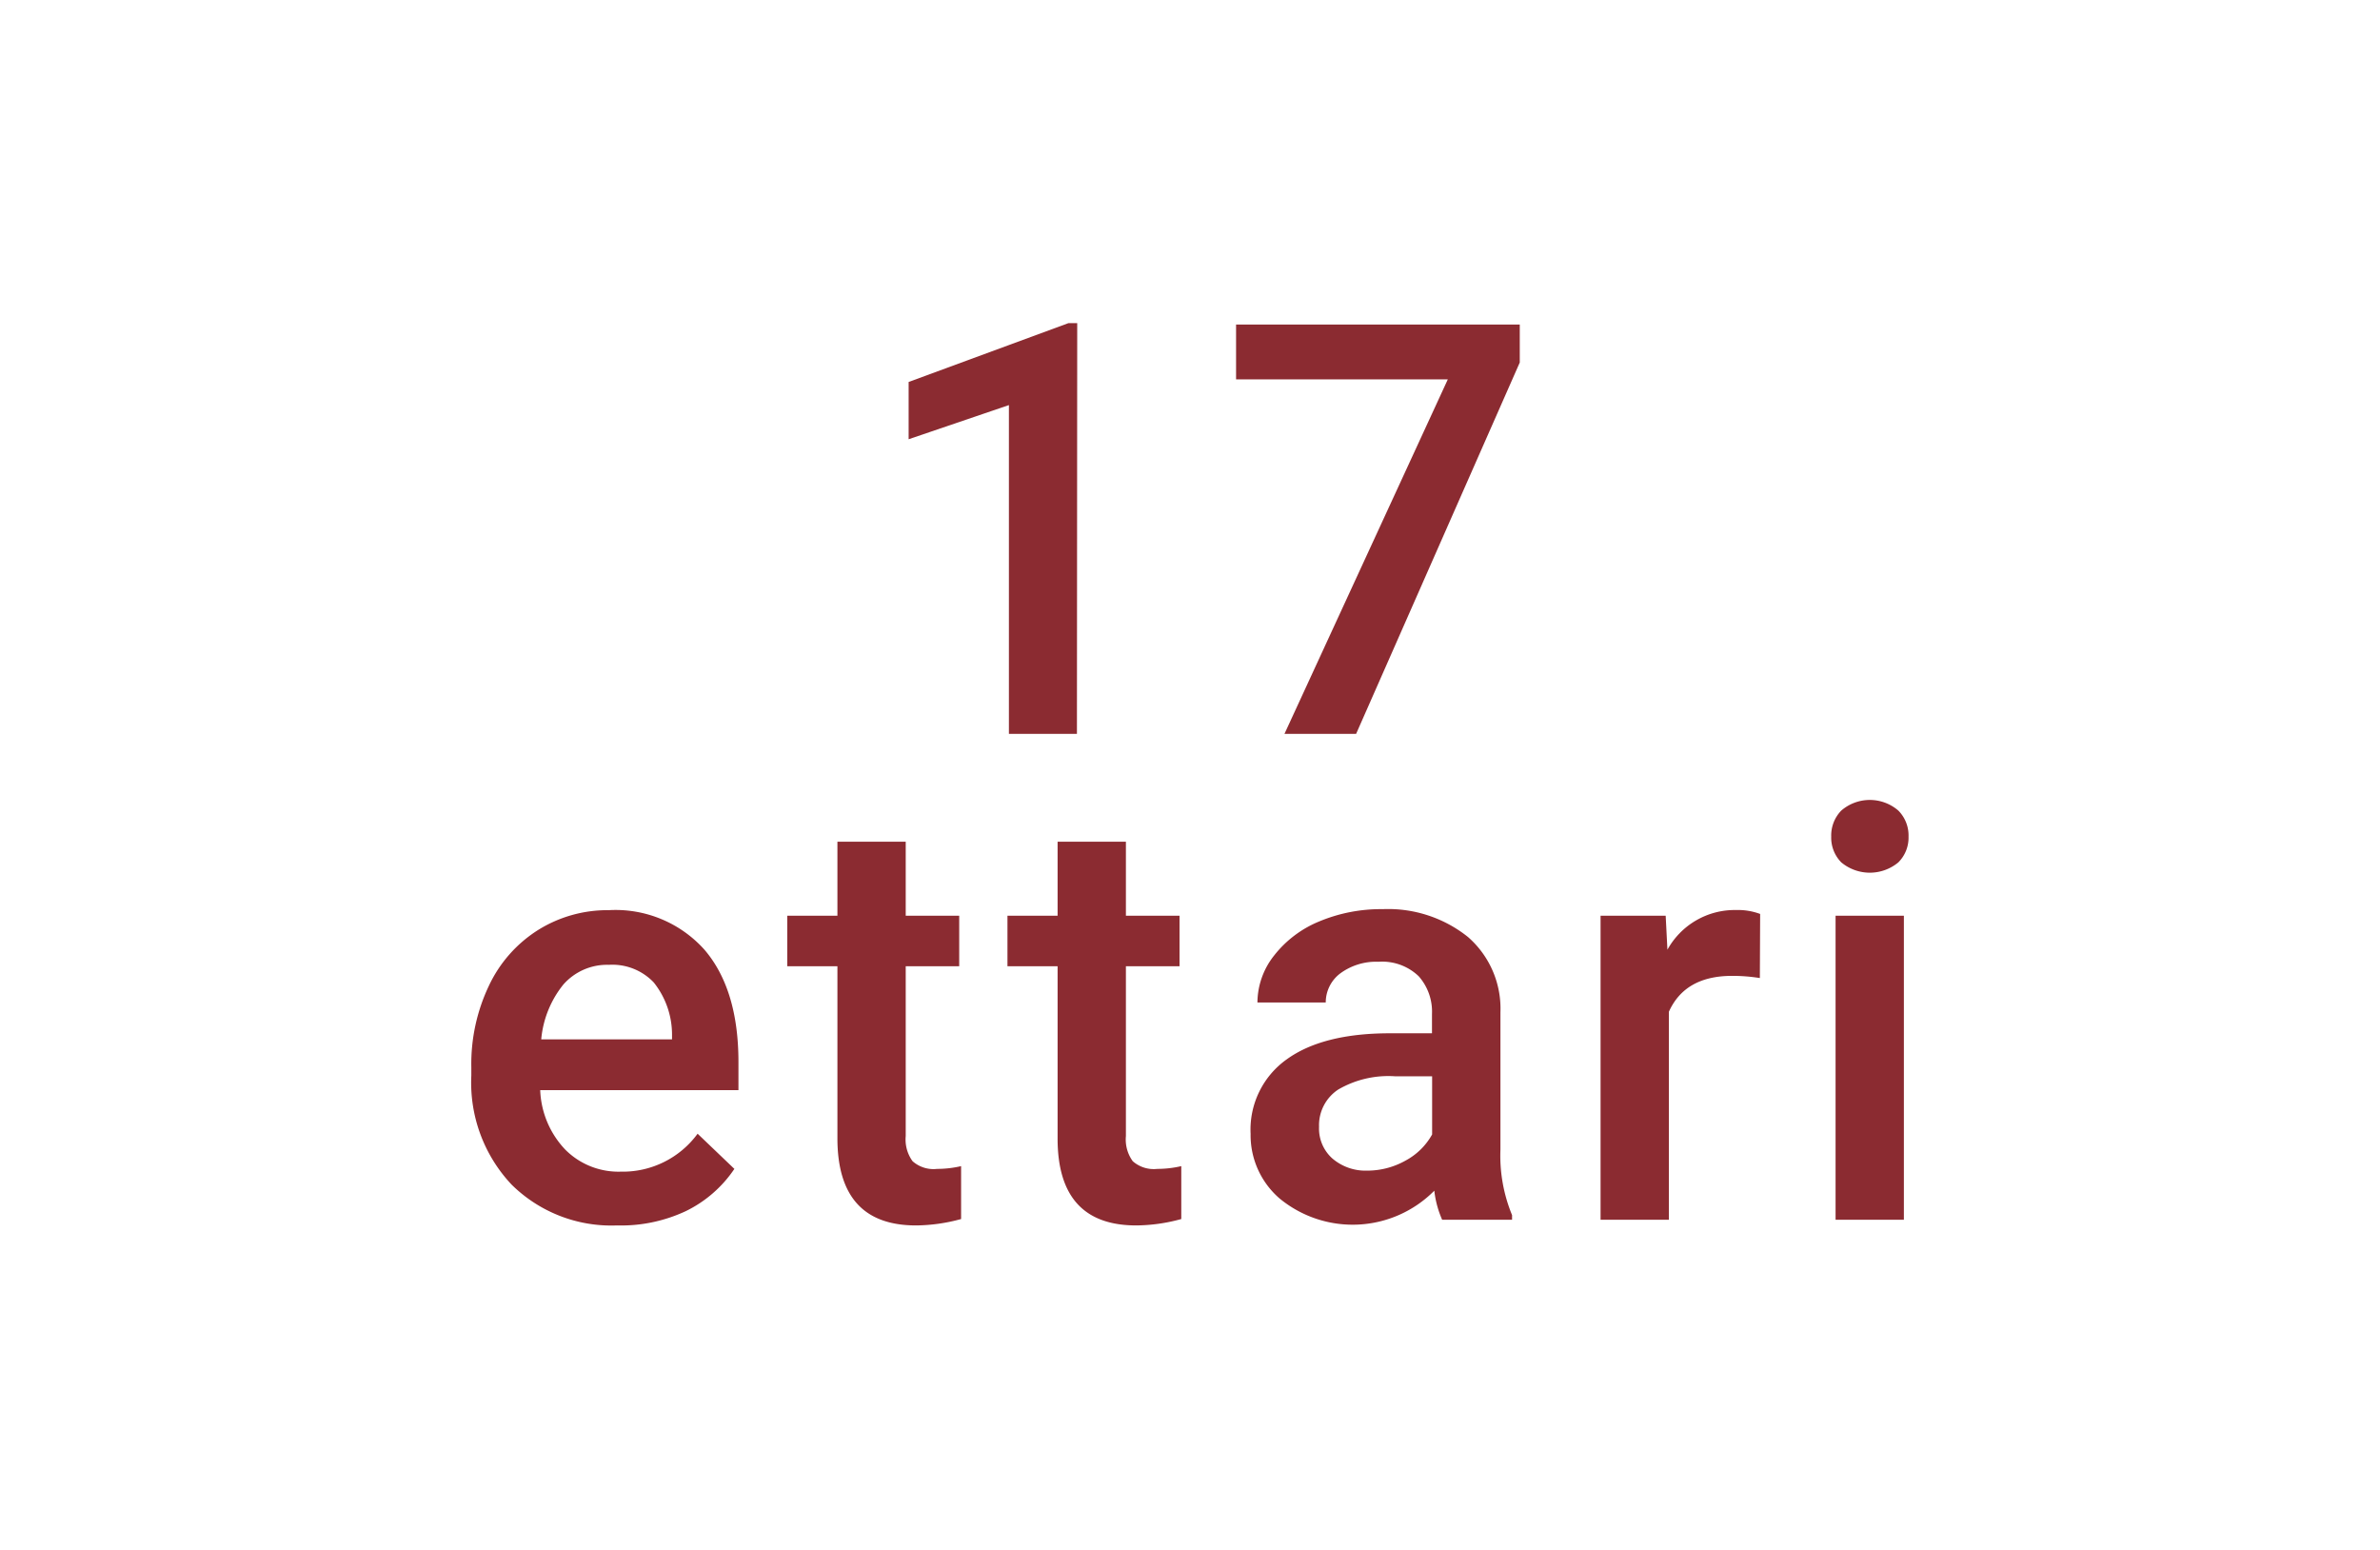
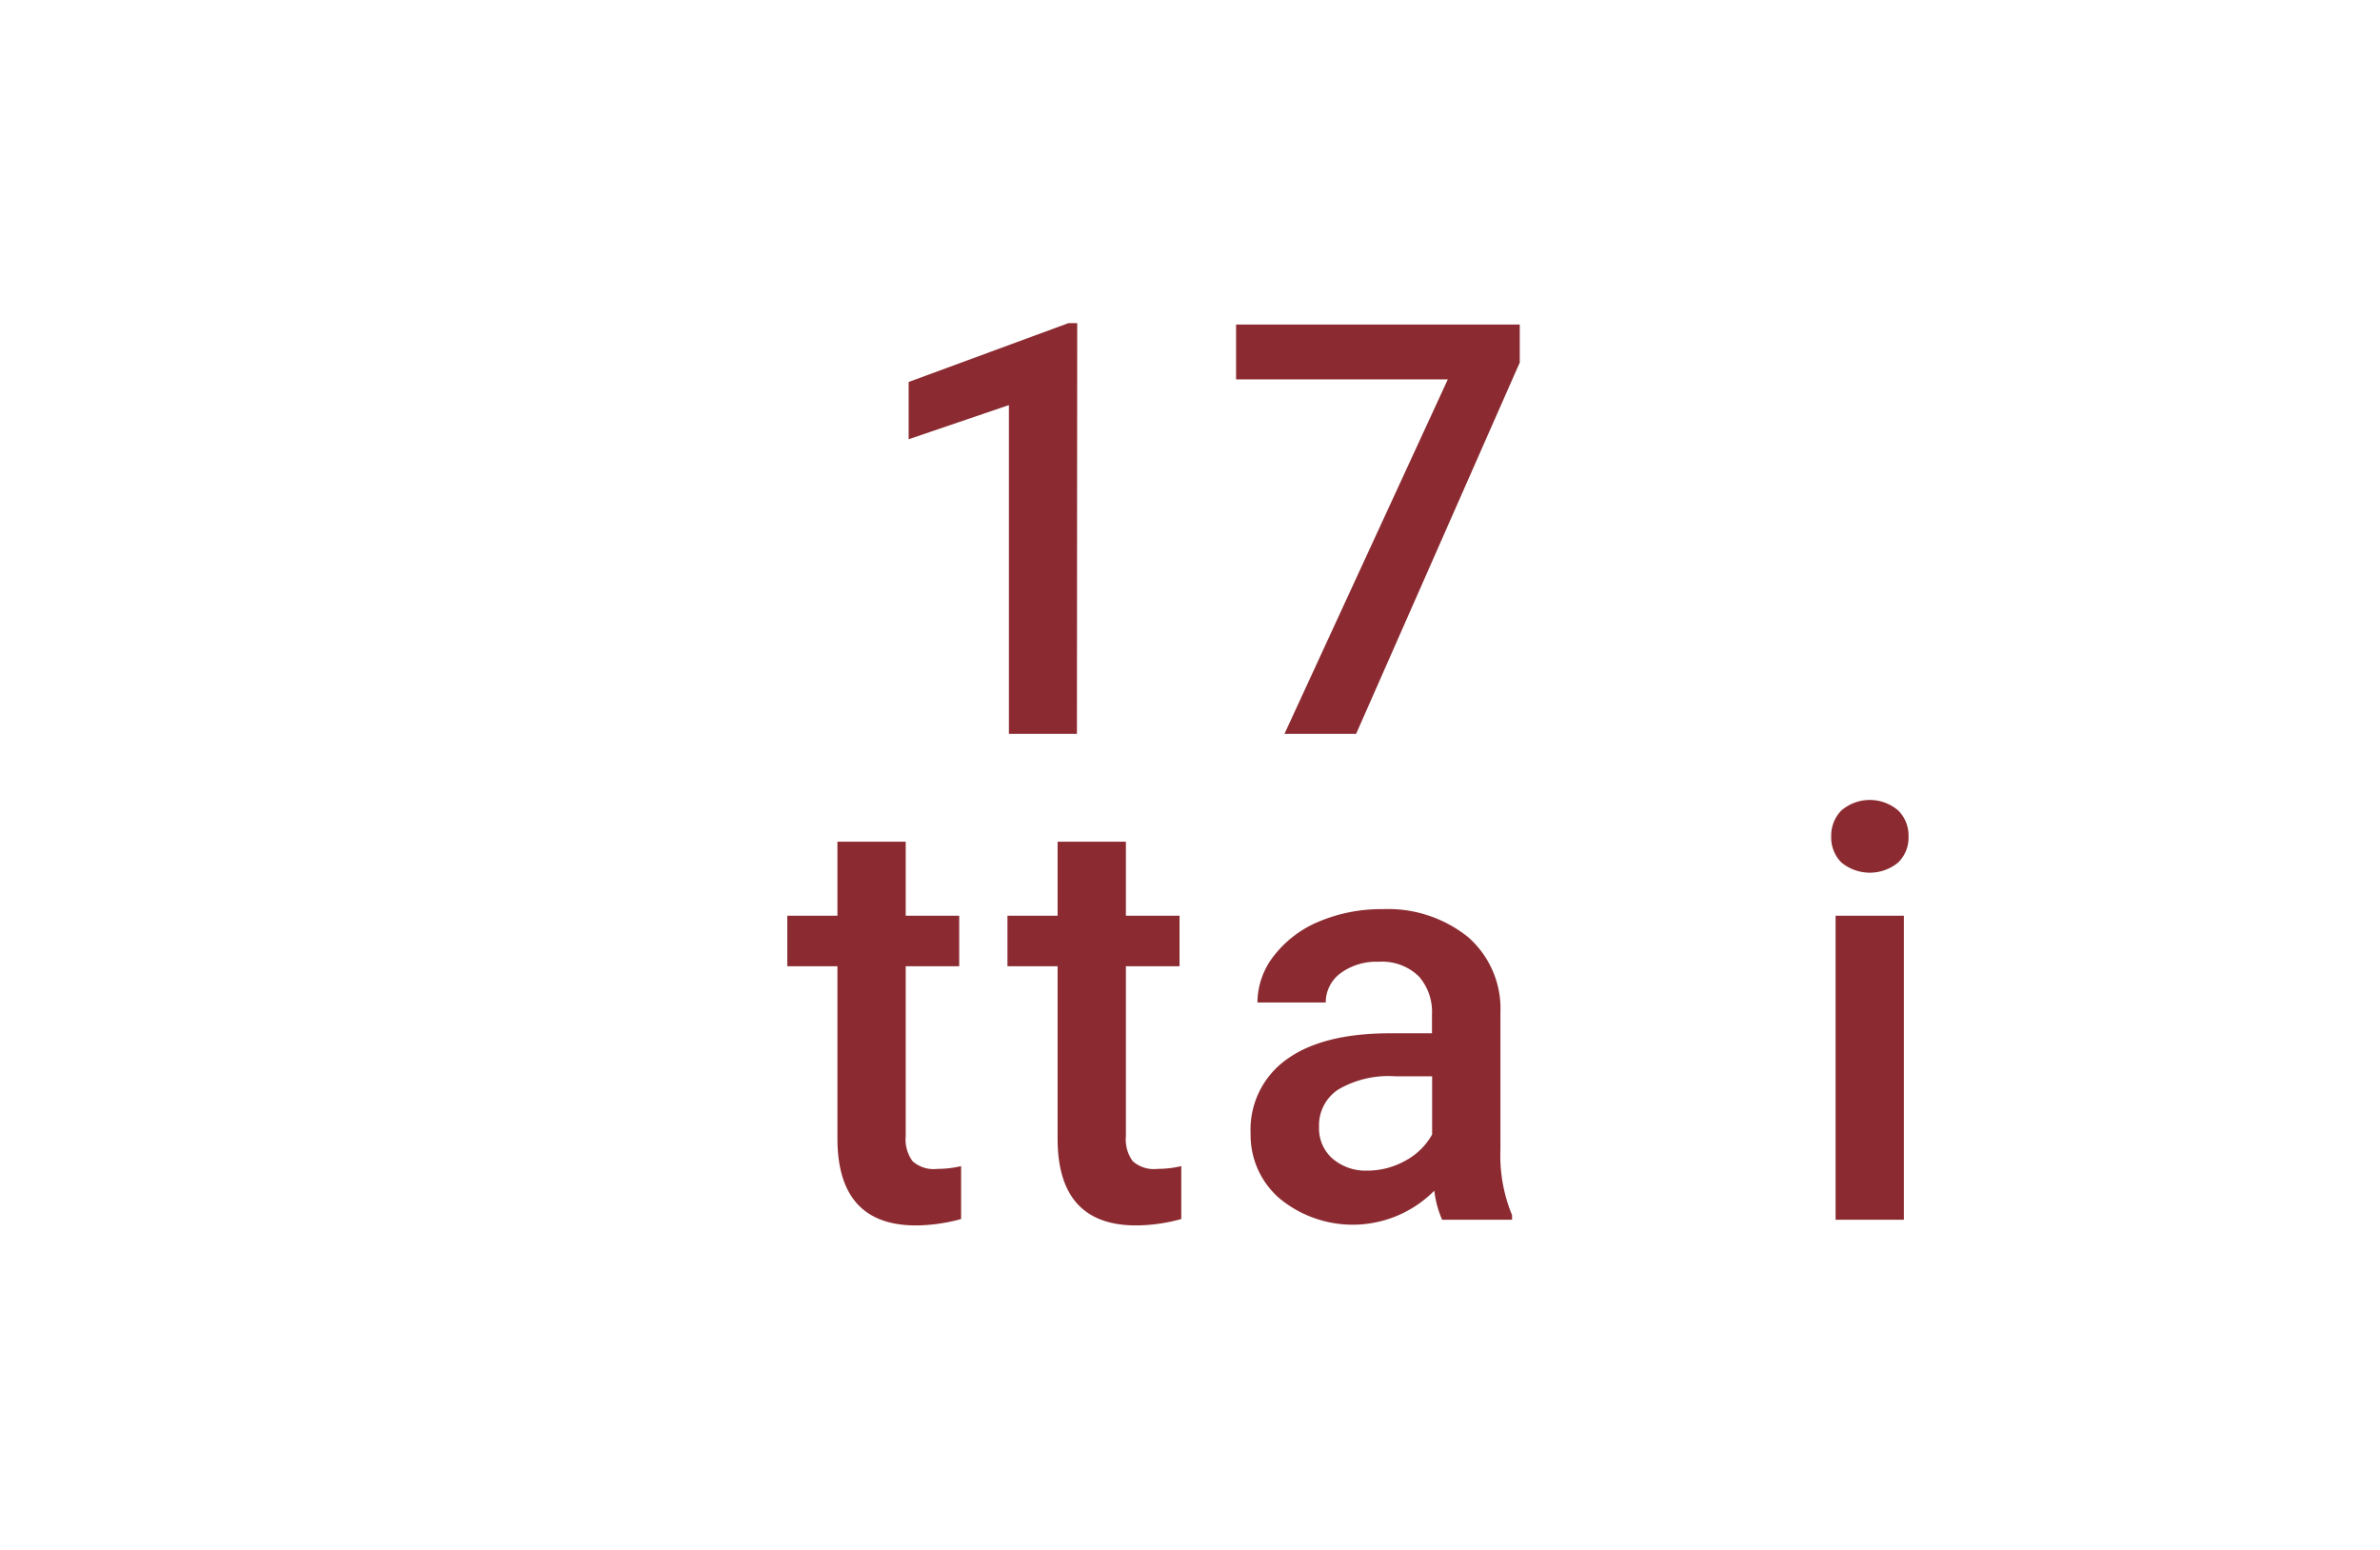
<svg xmlns="http://www.w3.org/2000/svg" viewBox="0 0 163.76 106.63">
  <title>icon_ettari00</title>
  <path d="M74.1,50.49H69.42V27.87l-6.9,2.35V26.28l11-4.05h.6Z" fill="#8b2b31" />
  <path d="M104.57,24.94,93.31,50.49H88.38L99.62,26.1H85.05V22.33h19.52Z" fill="#8b2b31" />
-   <path d="M42.45,84.31A9.76,9.76,0,0,1,35.2,81.5,10.23,10.23,0,0,1,32.43,74v-.58a12.52,12.52,0,0,1,1.21-5.6A9.1,9.1,0,0,1,37,64a9,9,0,0,1,4.88-1.38,8.21,8.21,0,0,1,6.6,2.73q2.33,2.73,2.33,7.72V75H37.17a6.27,6.27,0,0,0,1.73,4.1,5.17,5.17,0,0,0,3.82,1.51A6.38,6.38,0,0,0,48,78l2.53,2.42a8.52,8.52,0,0,1-3.35,2.91A10.51,10.51,0,0,1,42.45,84.31Zm-.56-17.93a4,4,0,0,0-3.13,1.36,7,7,0,0,0-1.52,3.77h9v-.35a5.75,5.75,0,0,0-1.26-3.57A3.93,3.93,0,0,0,41.89,66.38Z" fill="#8b2b31" />
  <path d="M62.32,57.91V63H66v3.48H62.32V78.16a2.54,2.54,0,0,0,.47,1.73,2.17,2.17,0,0,0,1.69.53,7.27,7.27,0,0,0,1.65-.19v3.64a12,12,0,0,1-3.1.44q-5.41,0-5.41-6V66.48H54.17V63h3.45V57.91Z" fill="#8b2b31" />
-   <path d="M77.47,57.91V63h3.69v3.48H77.47V78.16a2.54,2.54,0,0,0,.47,1.73,2.18,2.18,0,0,0,1.69.53,7.27,7.27,0,0,0,1.65-.19v3.64a11.89,11.89,0,0,1-3.1.44q-5.42,0-5.41-6V66.48H69.32V63h3.45V57.91Z" fill="#8b2b31" />
+   <path d="M77.47,57.91V63h3.69v3.48H77.47V78.16a2.54,2.54,0,0,0,.47,1.73,2.18,2.18,0,0,0,1.69.53,7.27,7.27,0,0,0,1.65-.19v3.64a11.89,11.89,0,0,1-3.1.44q-5.42,0-5.41-6V66.48H69.32V63h3.45V57.91" fill="#8b2b31" />
  <path d="M99.23,83.92a6.86,6.86,0,0,1-.54-2,7.91,7.91,0,0,1-10.64.54,5.75,5.75,0,0,1-2-4.45,5.93,5.93,0,0,1,2.49-5.13q2.48-1.79,7.1-1.79h2.89V69.77a3.68,3.68,0,0,0-.91-2.6,3.62,3.62,0,0,0-2.77-1,4.16,4.16,0,0,0-2.63.8,2.5,2.5,0,0,0-1,2h-4.7a5.24,5.24,0,0,1,1.14-3.22,7.59,7.59,0,0,1,3.1-2.35,11,11,0,0,1,4.38-.85A8.79,8.79,0,0,1,101,64.46a6.54,6.54,0,0,1,2.24,5.19v9.44a10.72,10.72,0,0,0,.8,4.51v.32Zm-5.16-3.38a5.36,5.36,0,0,0,2.62-.68,4.55,4.55,0,0,0,1.85-1.81v-4H96a6.86,6.86,0,0,0-3.92.91,2.94,2.94,0,0,0-1.32,2.57,2.76,2.76,0,0,0,.9,2.16A3.5,3.5,0,0,0,94.07,80.54Z" fill="#8b2b31" />
-   <path d="M121.09,67.29a11.92,11.92,0,0,0-1.91-.15q-3.24,0-4.35,2.47V83.92h-4.7V63h4.48l.12,2.34a5.29,5.29,0,0,1,4.72-2.73,4.4,4.4,0,0,1,1.66.27Z" fill="#8b2b31" />
  <path d="M126,57.56a2.46,2.46,0,0,1,.69-1.79,3,3,0,0,1,3.93,0,2.43,2.43,0,0,1,.7,1.79,2.4,2.4,0,0,1-.7,1.77,3.07,3.07,0,0,1-3.93,0A2.43,2.43,0,0,1,126,57.56Zm5,26.36h-4.7V63H131Z" fill="#8b2b31" />
</svg>